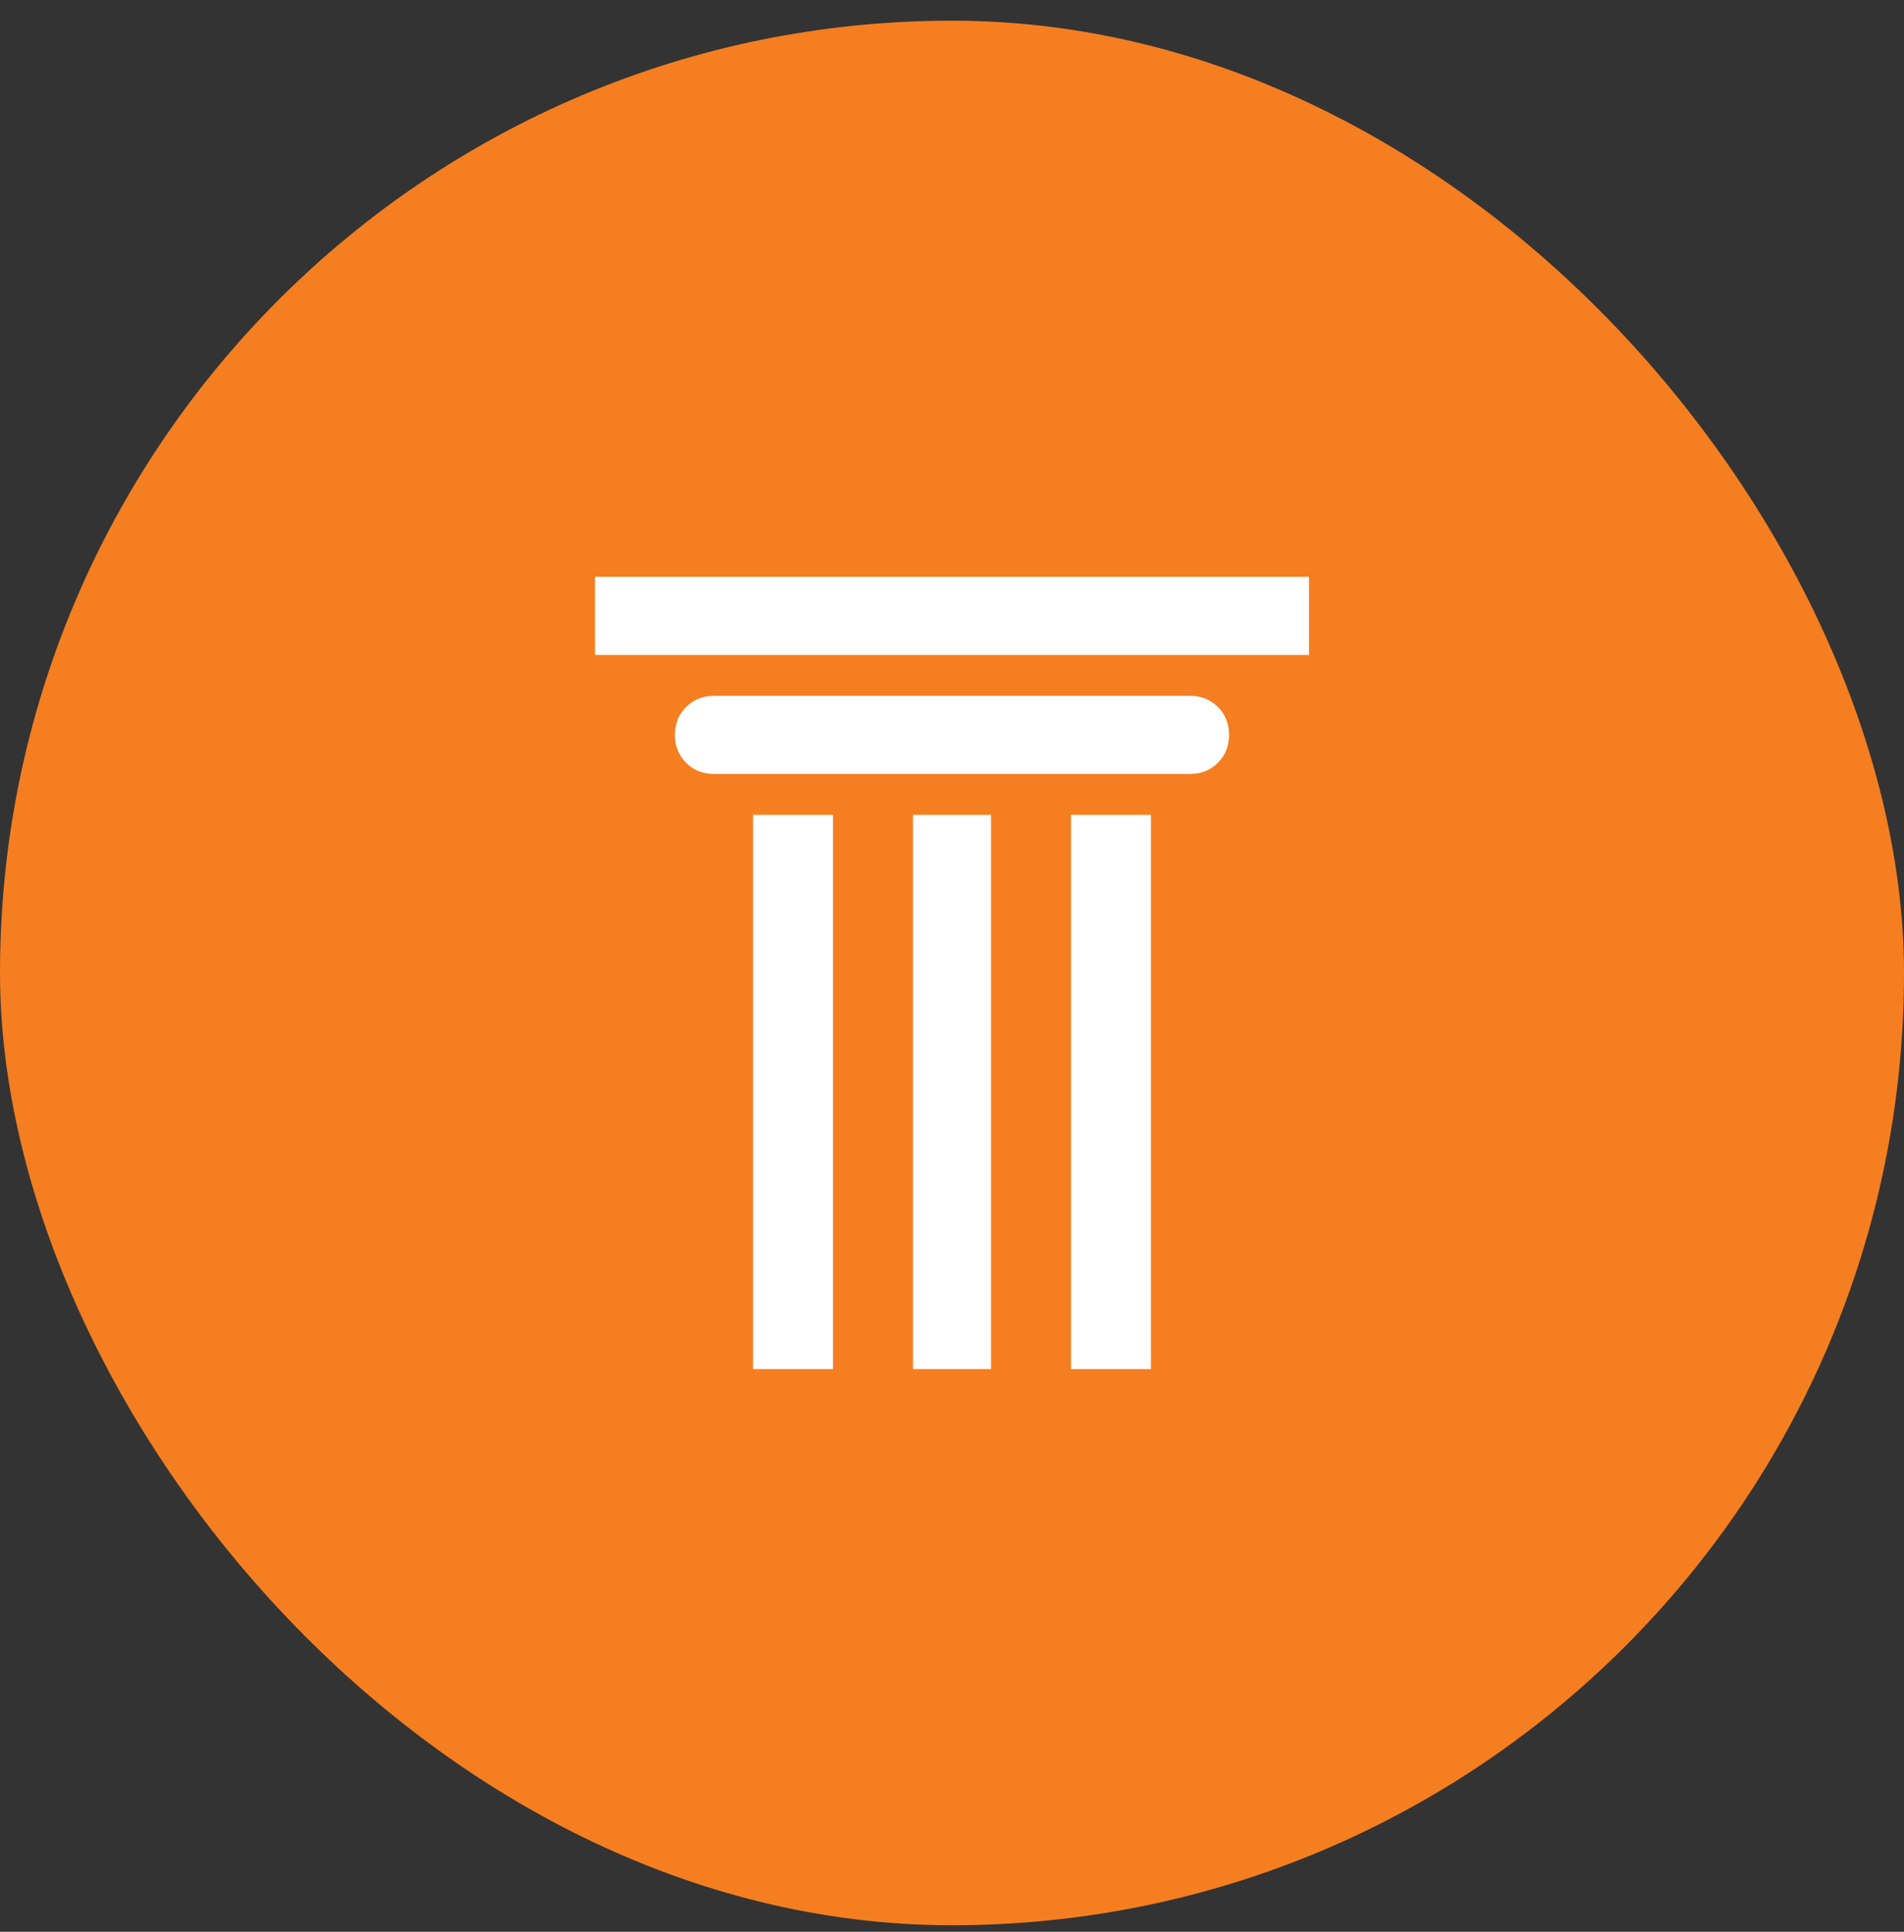
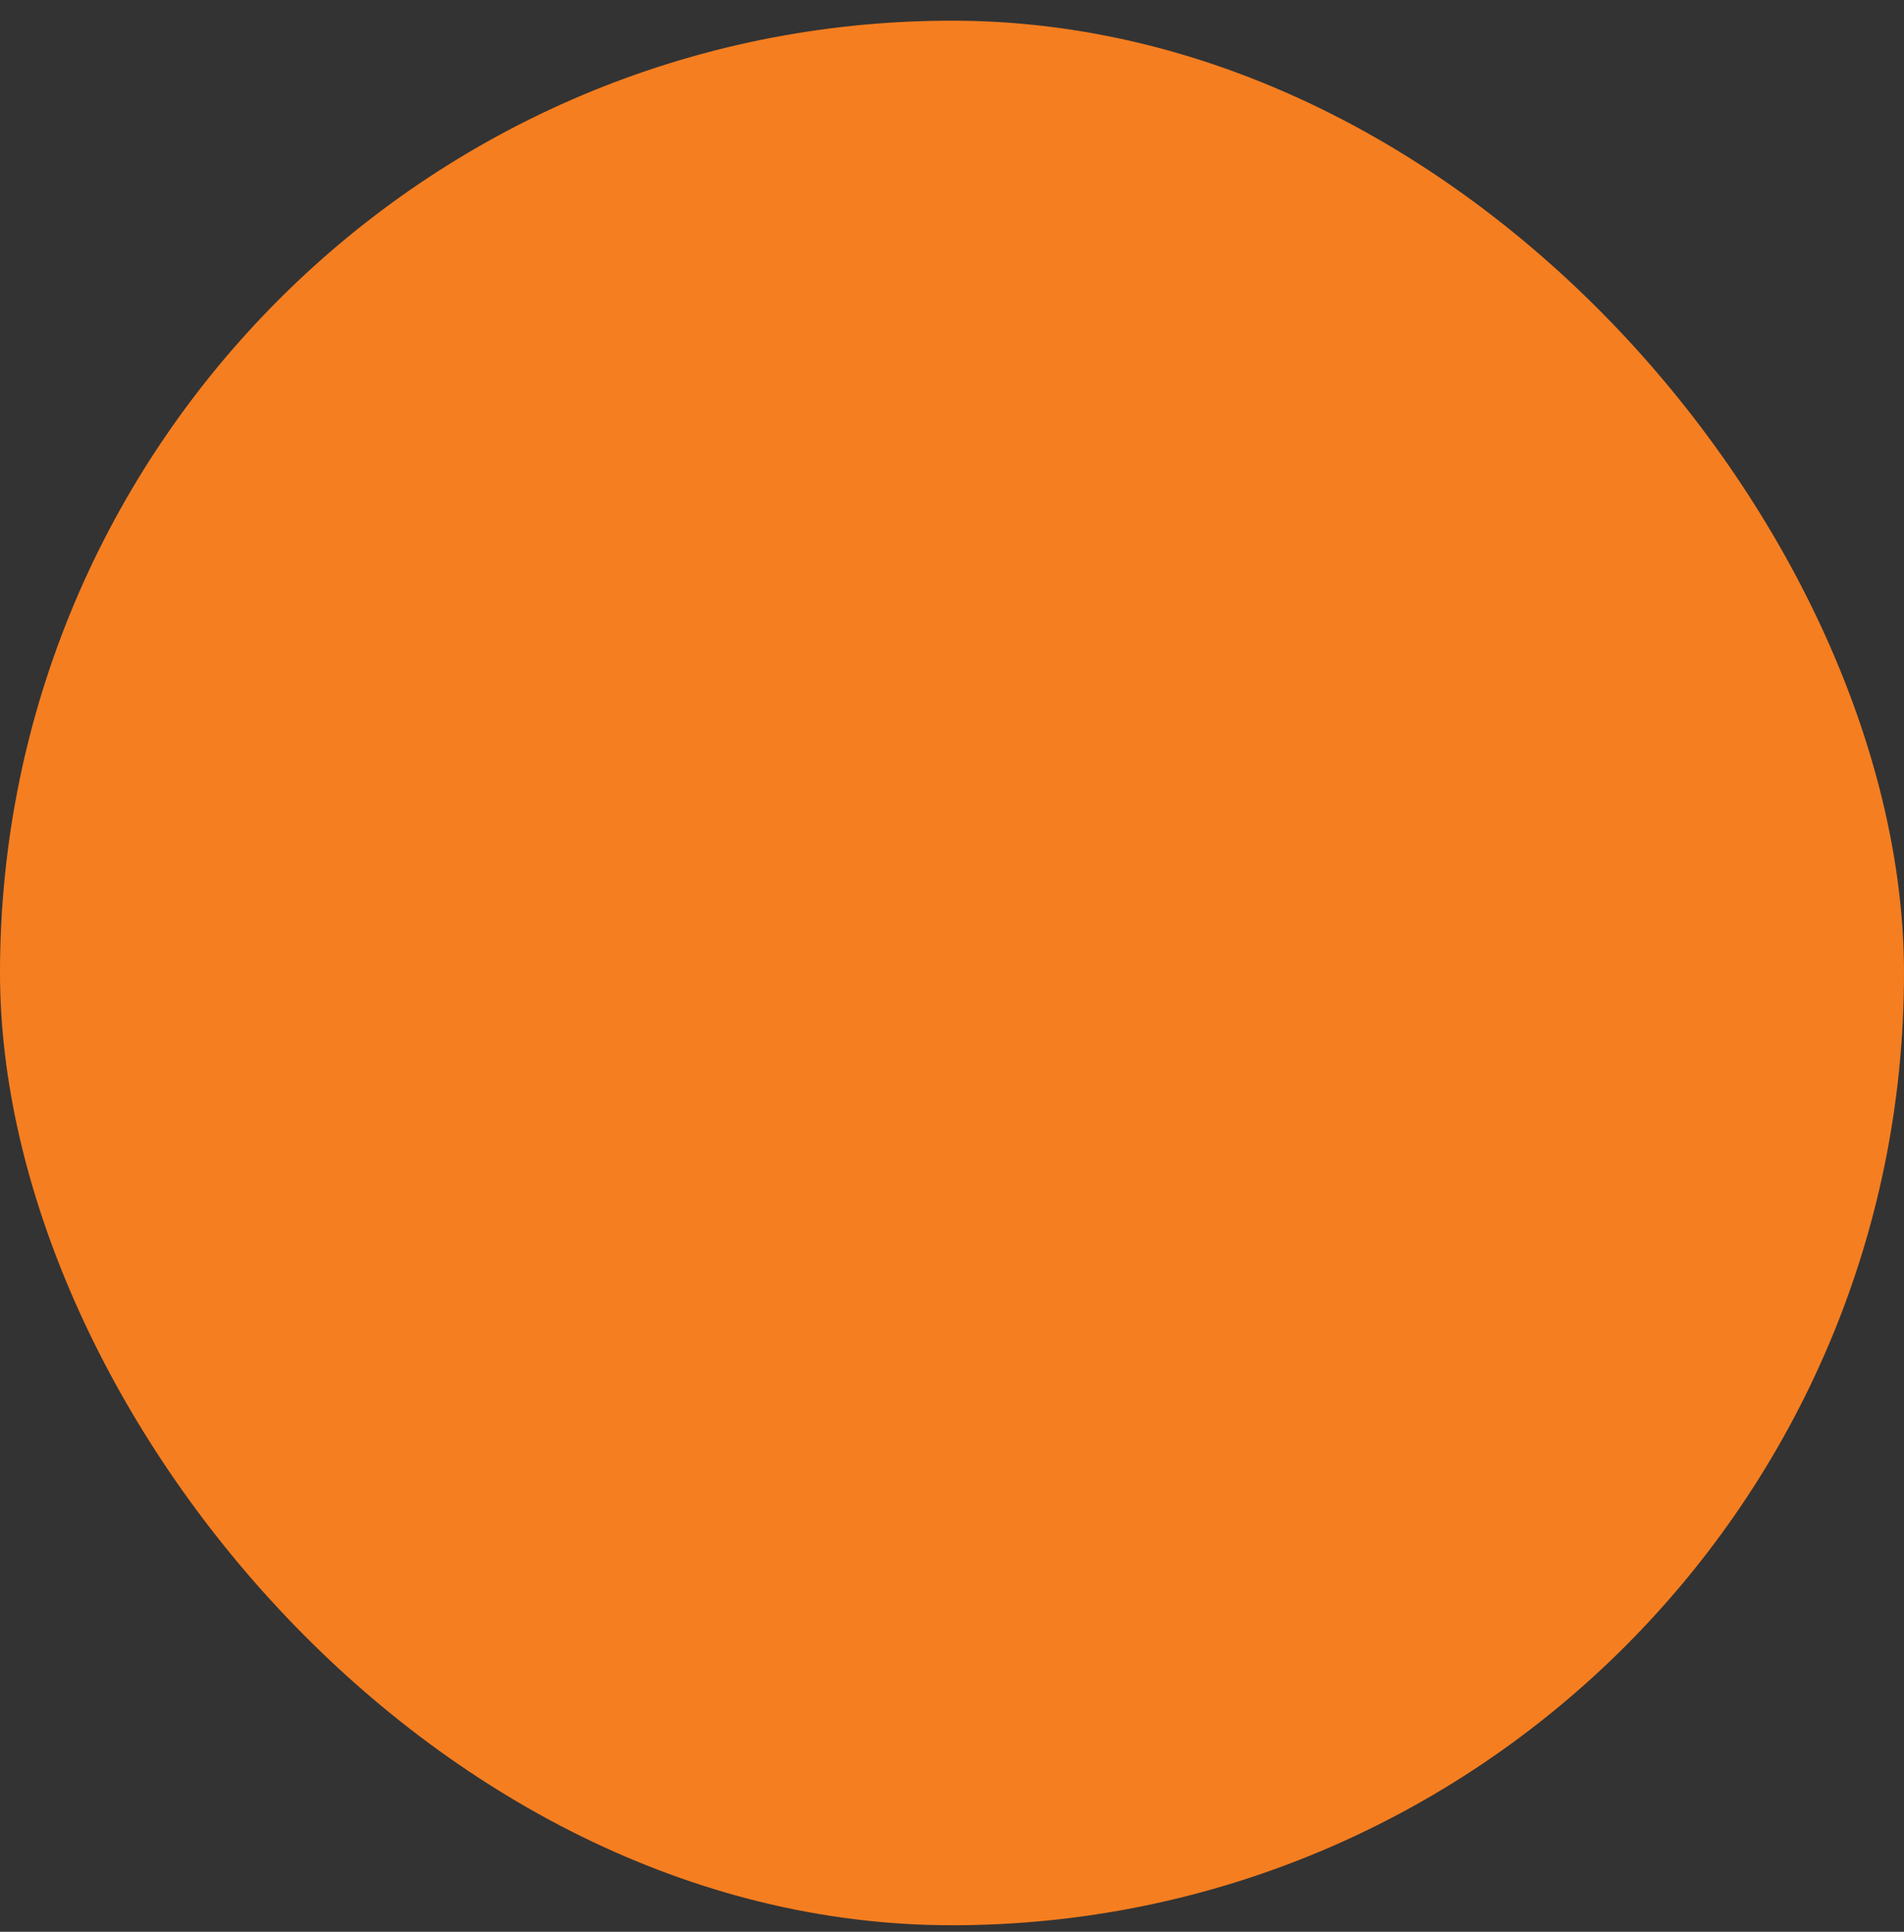
<svg xmlns="http://www.w3.org/2000/svg" width="70" height="71" viewBox="0 0 70 71" fill="none">
  <rect x="0" y="0" width="70" height="71" fill="#333333" stroke="none" />
  <rect y="0.76" width="70" height="70" rx="35" fill="#F57E20" />
-   <path d="M26.25 25.574H43.75C44.16 25.574 44.502 25.711 44.775 25.984C45.049 26.258 45.185 26.6 45.185 27.01C45.185 27.42 45.049 27.762 44.775 28.035C44.502 28.309 44.16 28.445 43.75 28.445H26.25C25.84 28.445 25.498 28.309 25.225 28.035C24.951 27.762 24.814 27.42 24.814 27.01C24.814 26.6 24.951 26.258 25.225 25.984C25.498 25.711 25.84 25.574 26.25 25.574ZM48.125 21.199V24.07H21.875V21.199H48.125ZM39.375 29.949H42.315V50.32H39.375V29.949ZM27.686 29.949H30.625V50.32H27.686V29.949ZM33.565 29.949H36.435V50.32H33.565V29.949Z" fill="white" />
</svg>